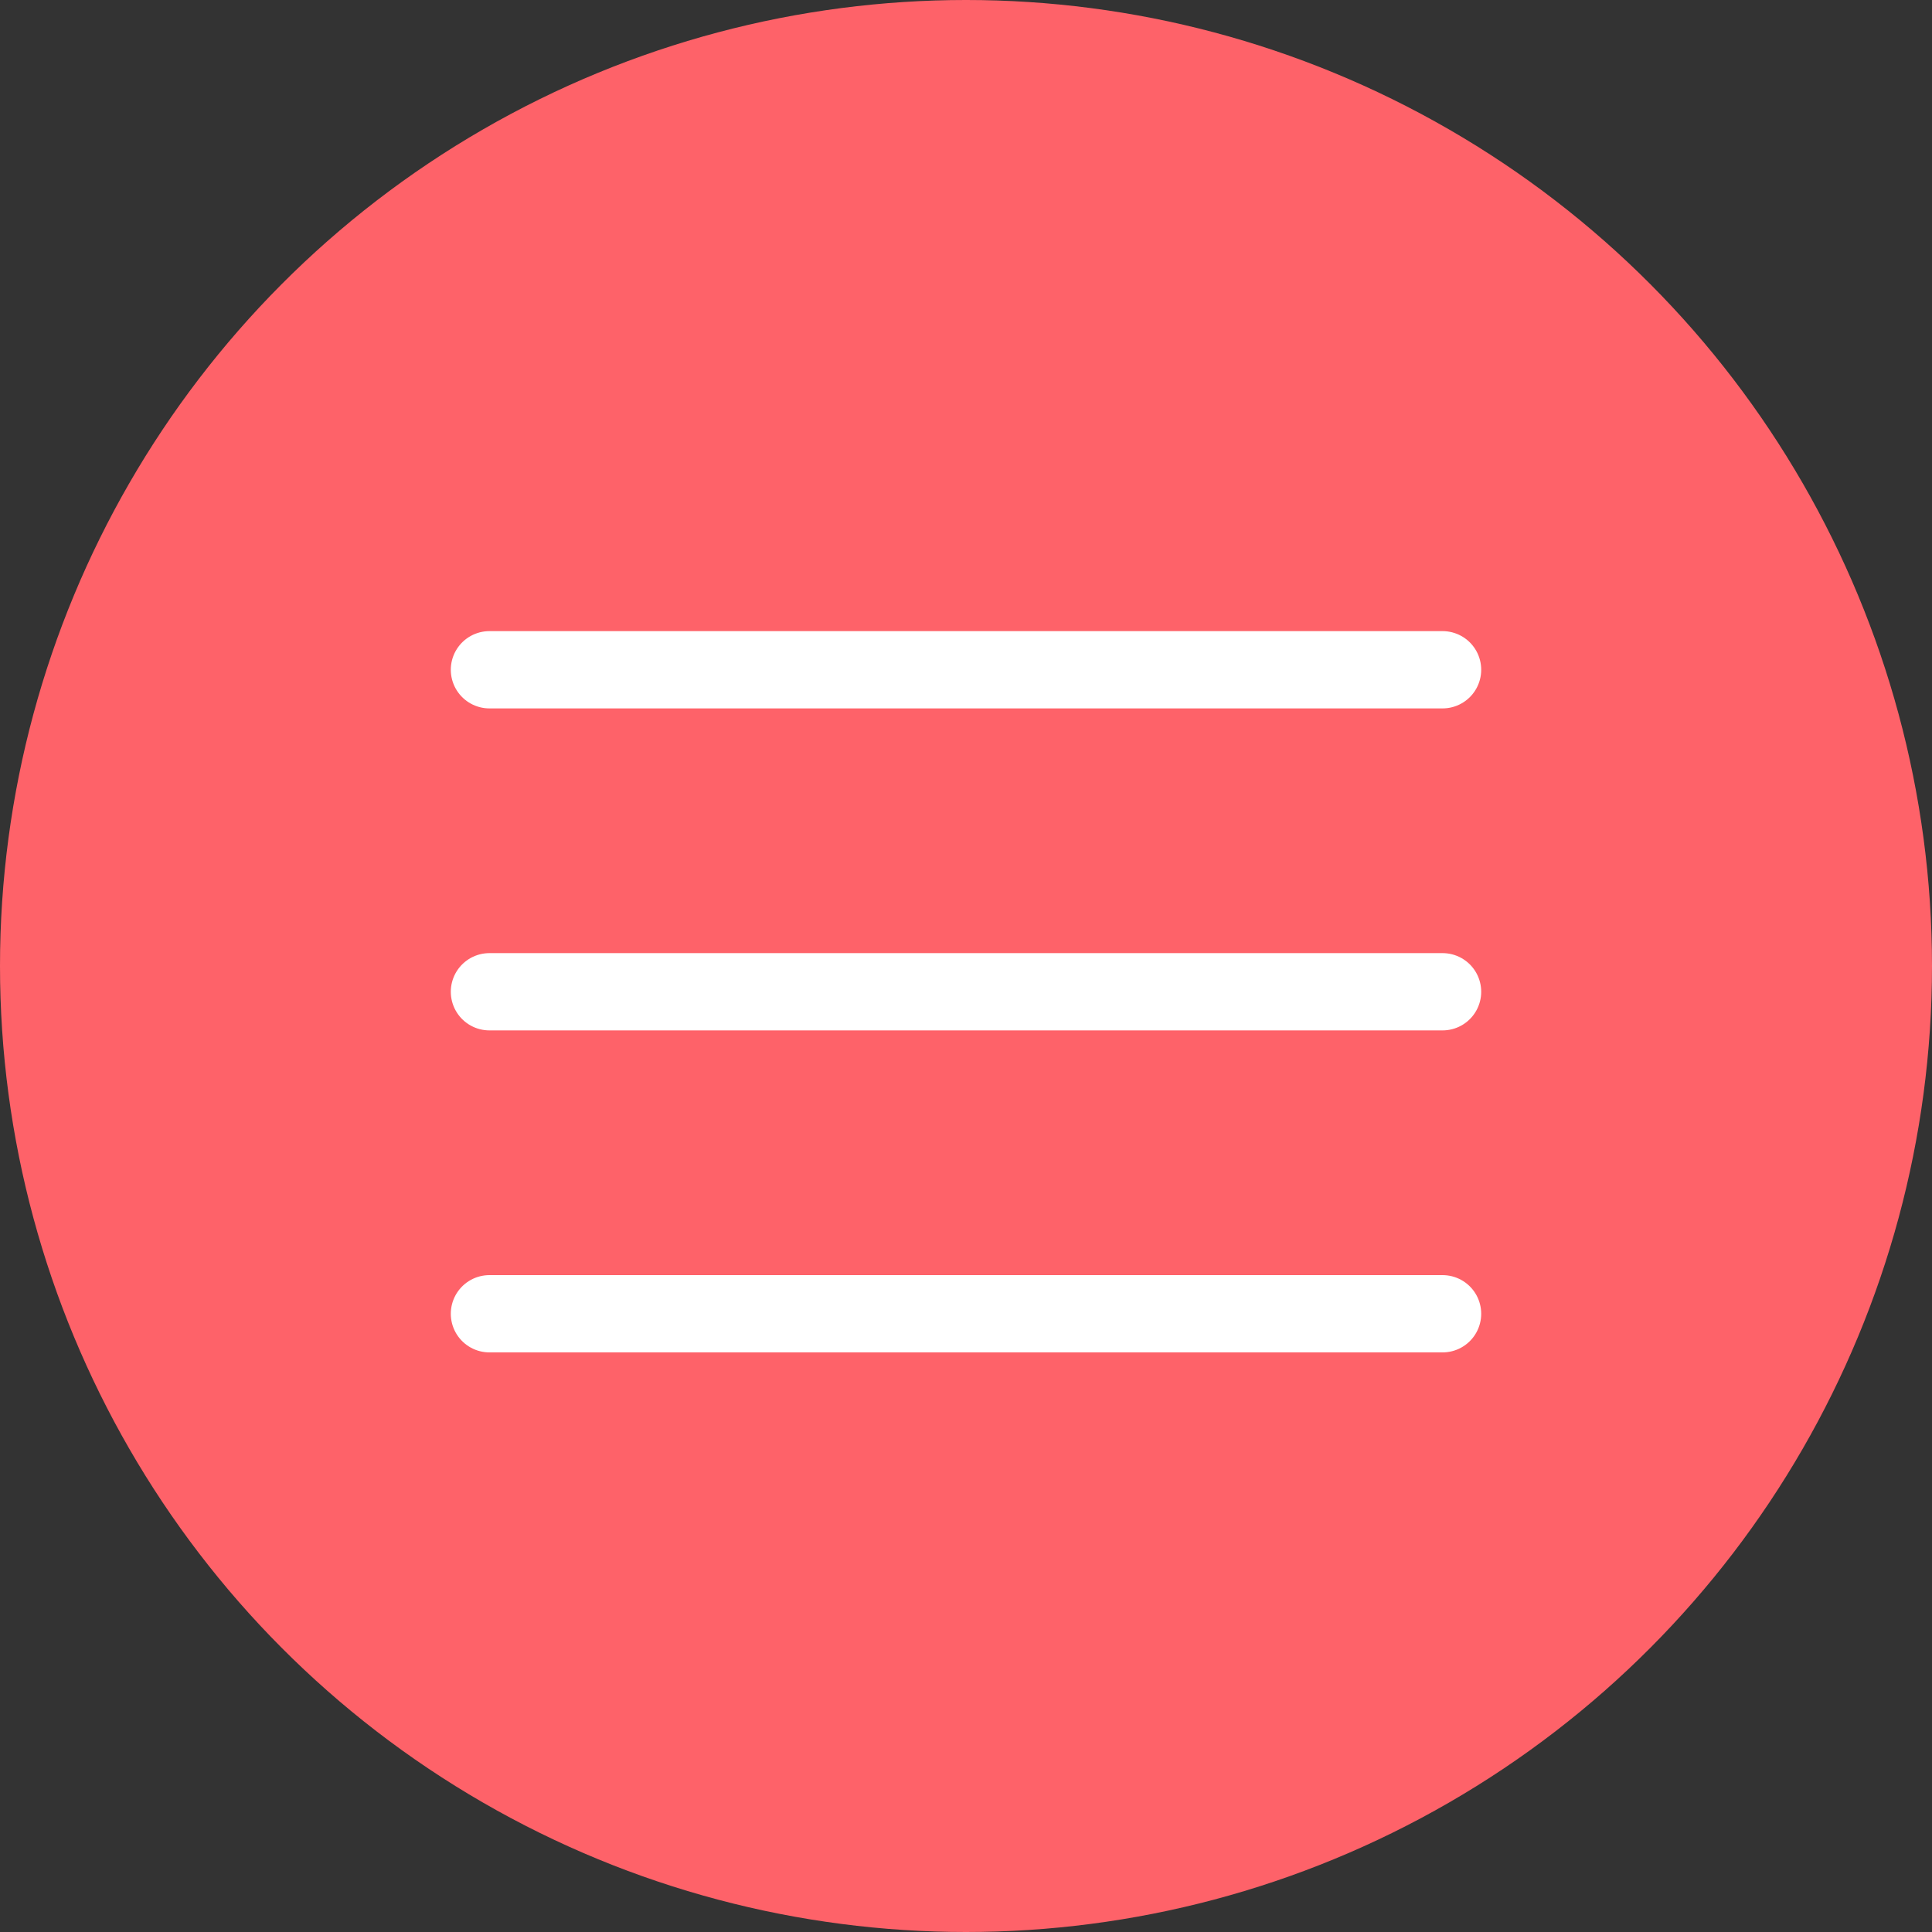
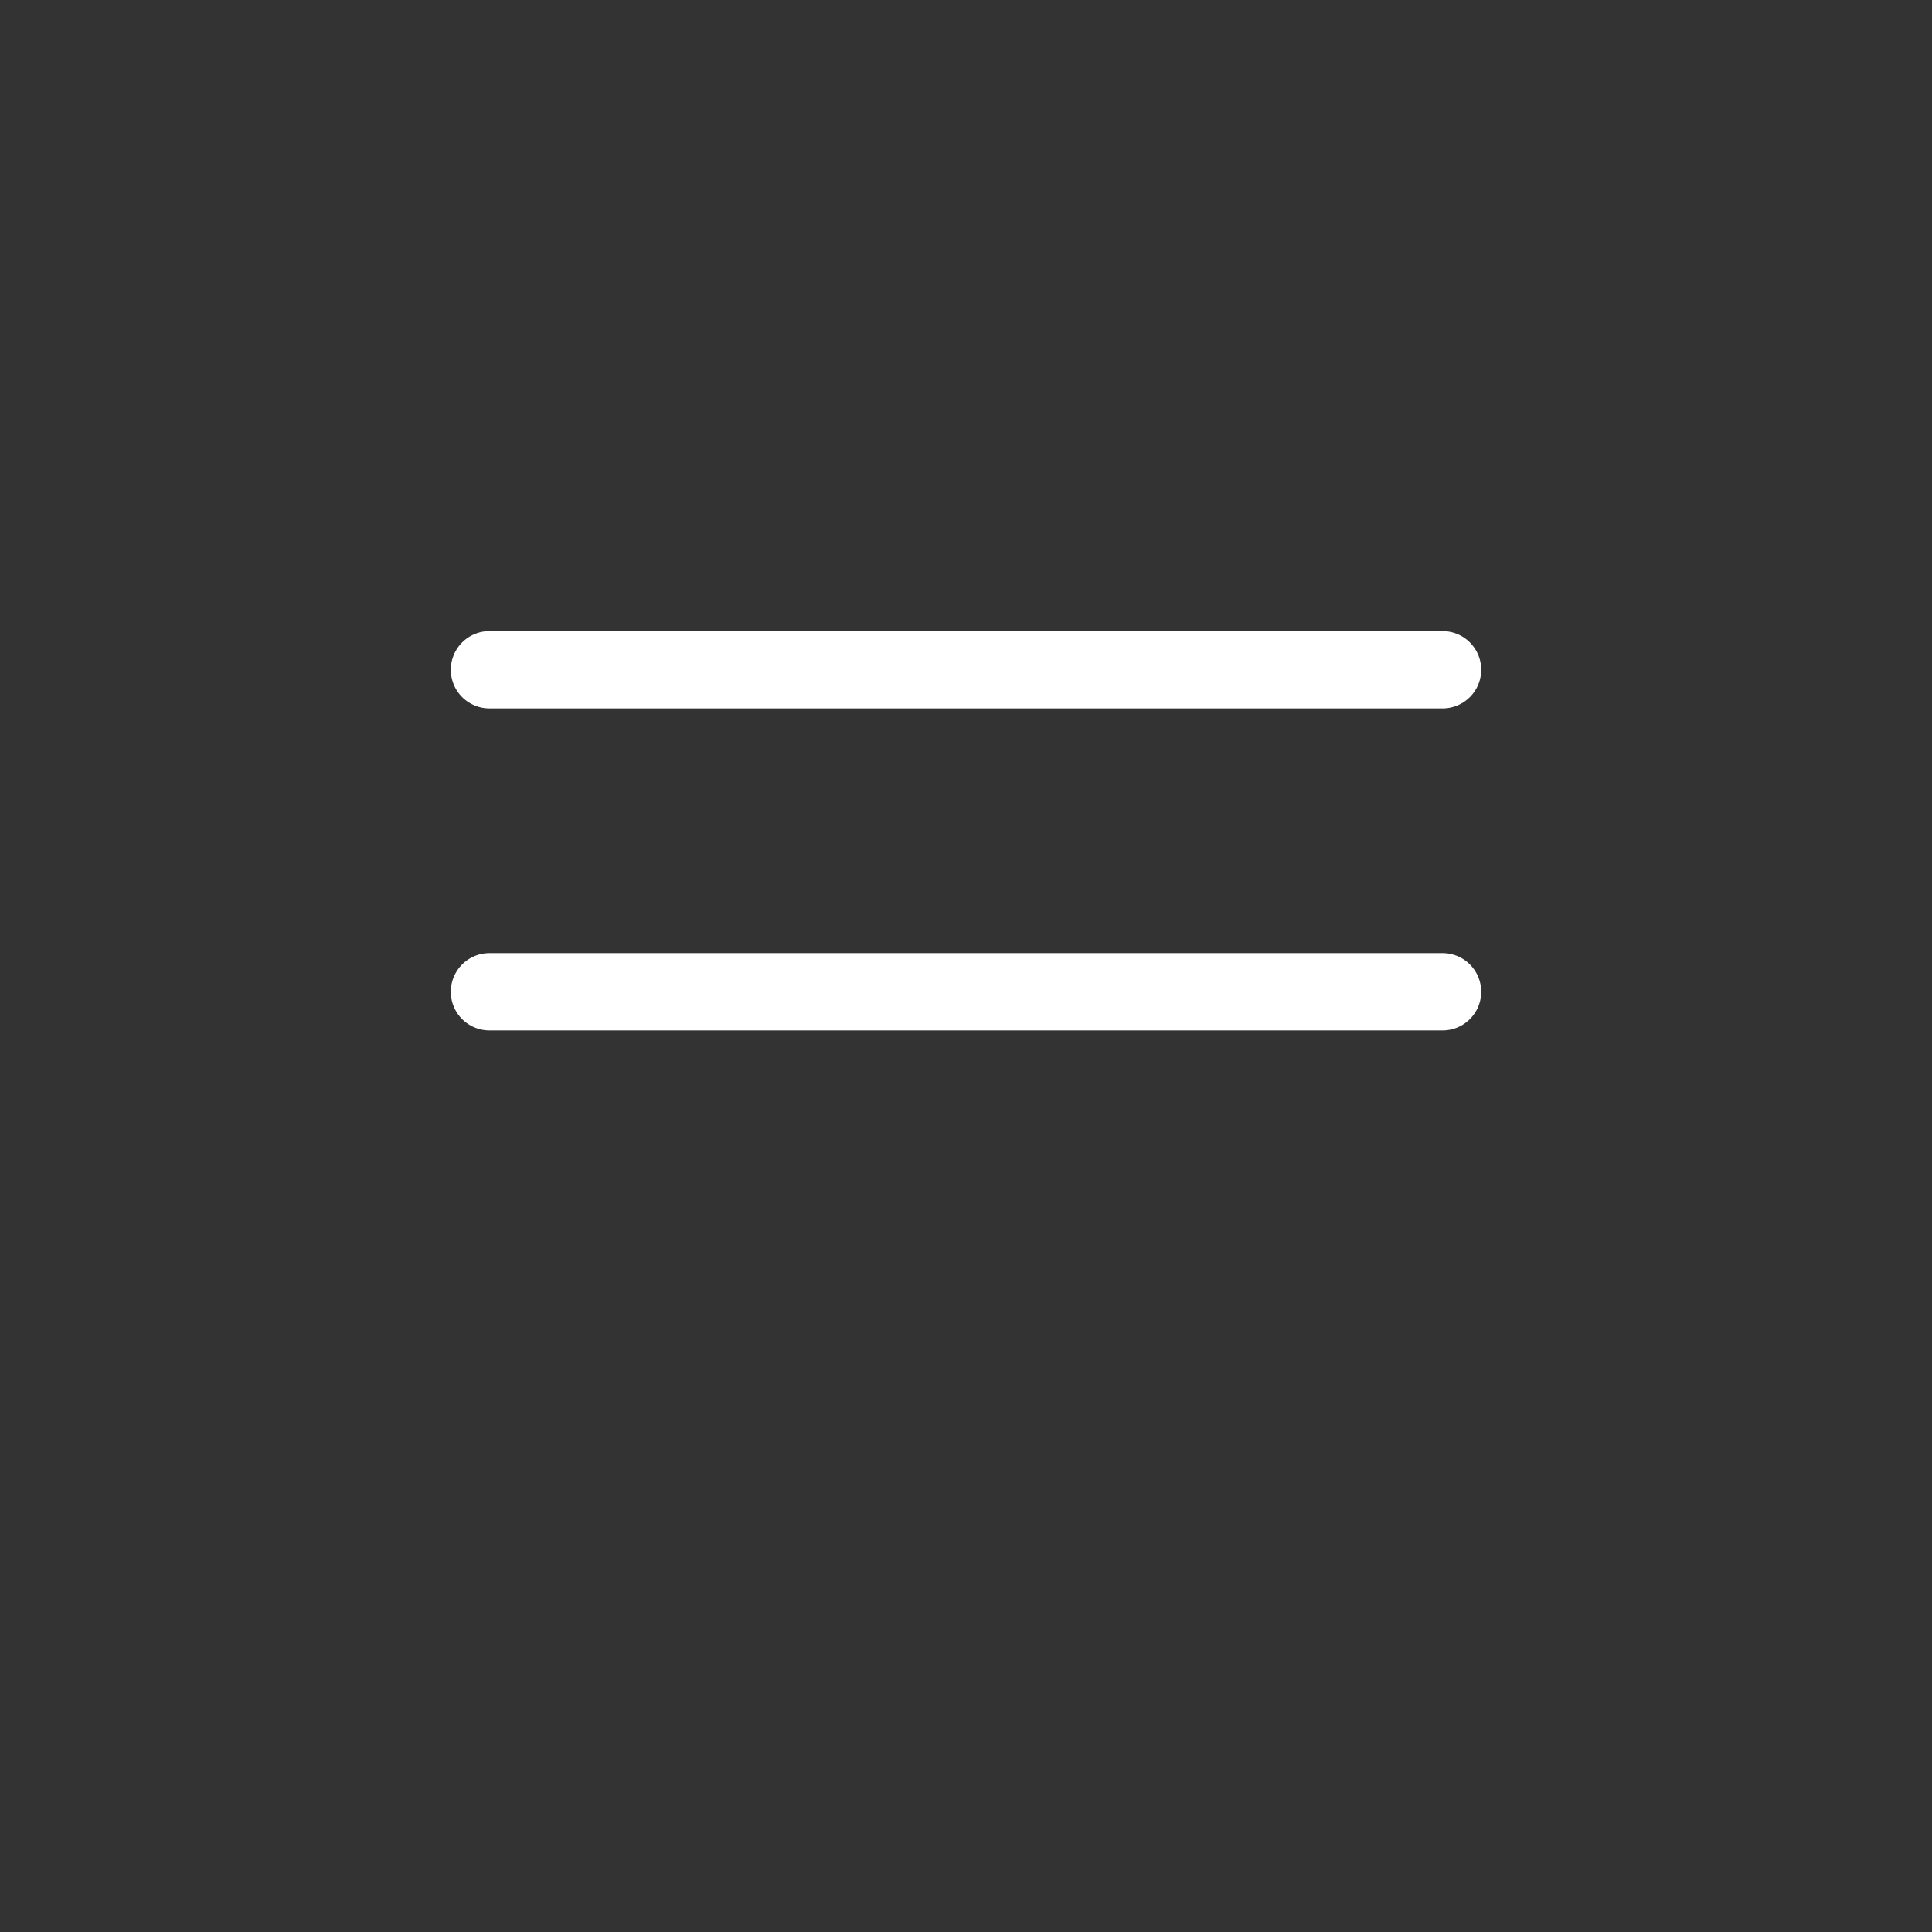
<svg xmlns="http://www.w3.org/2000/svg" width="30" height="30" viewBox="0 0 30 30" fill="none">
  <rect x="0" y="0" width="30" height="30" fill="#333333" stroke="none" />
-   <circle cx="15" cy="15" r="15" fill="#FE6269" />
-   <line x1="7.6" y1="20.4" x2="22.4" y2="20.4" stroke="white" stroke-width="1.2" stroke-linecap="round" />
  <line x1="7.6" y1="15.4" x2="22.4" y2="15.4" stroke="white" stroke-width="1.2" stroke-linecap="round" />
  <line x1="7.6" y1="10.4" x2="22.4" y2="10.4" stroke="white" stroke-width="1.2" stroke-linecap="round" />
</svg>